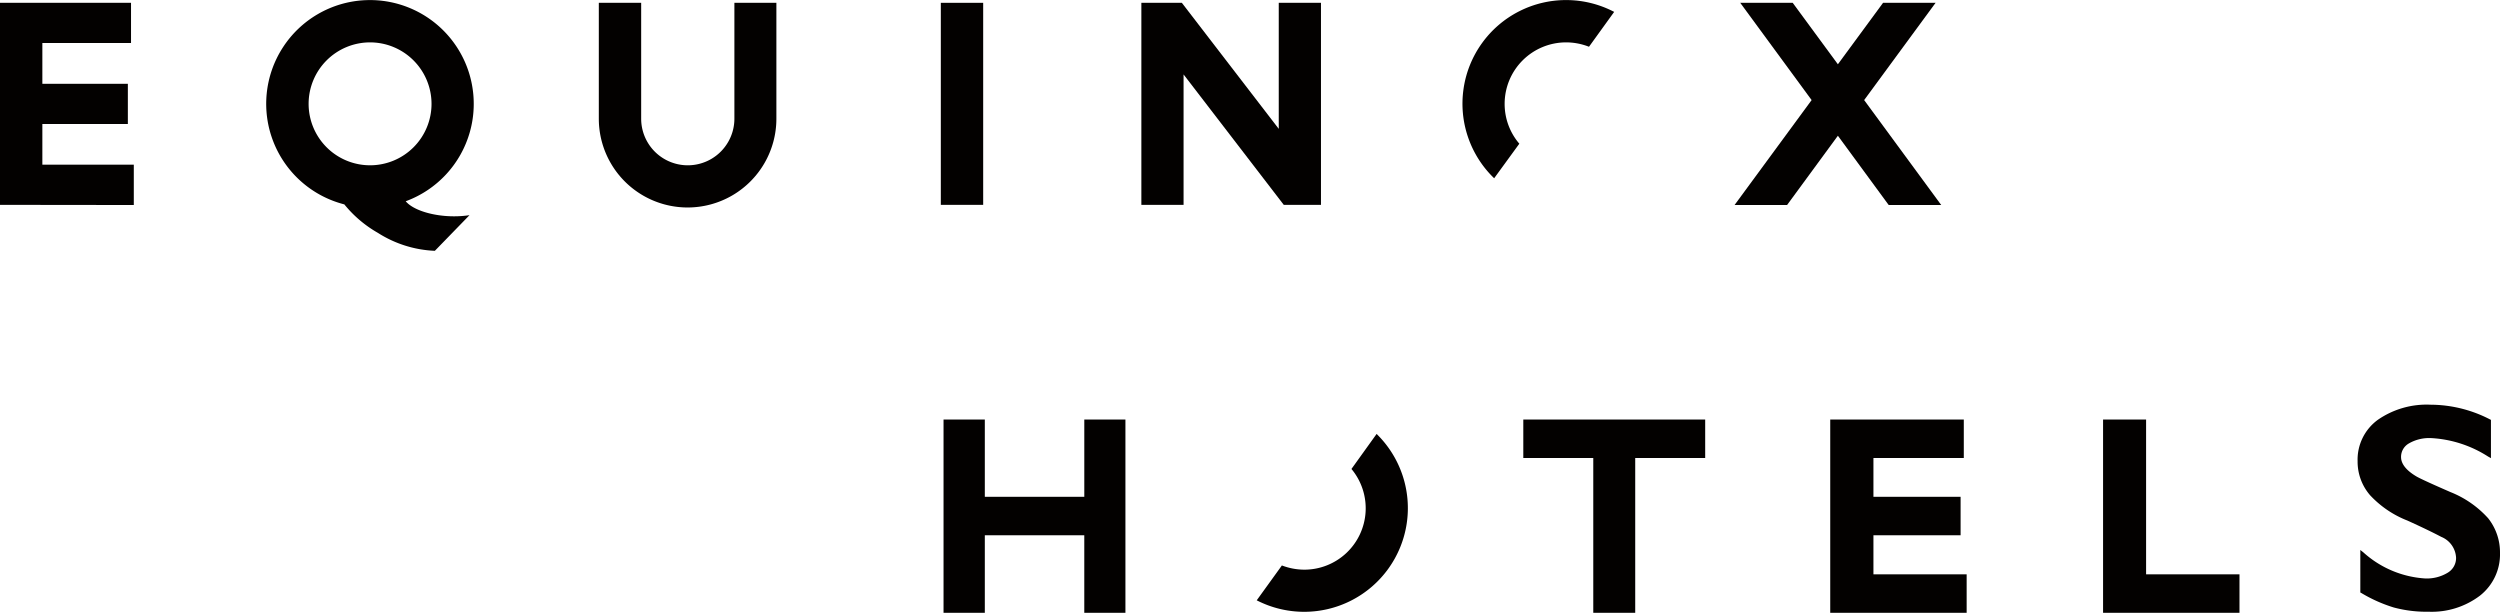
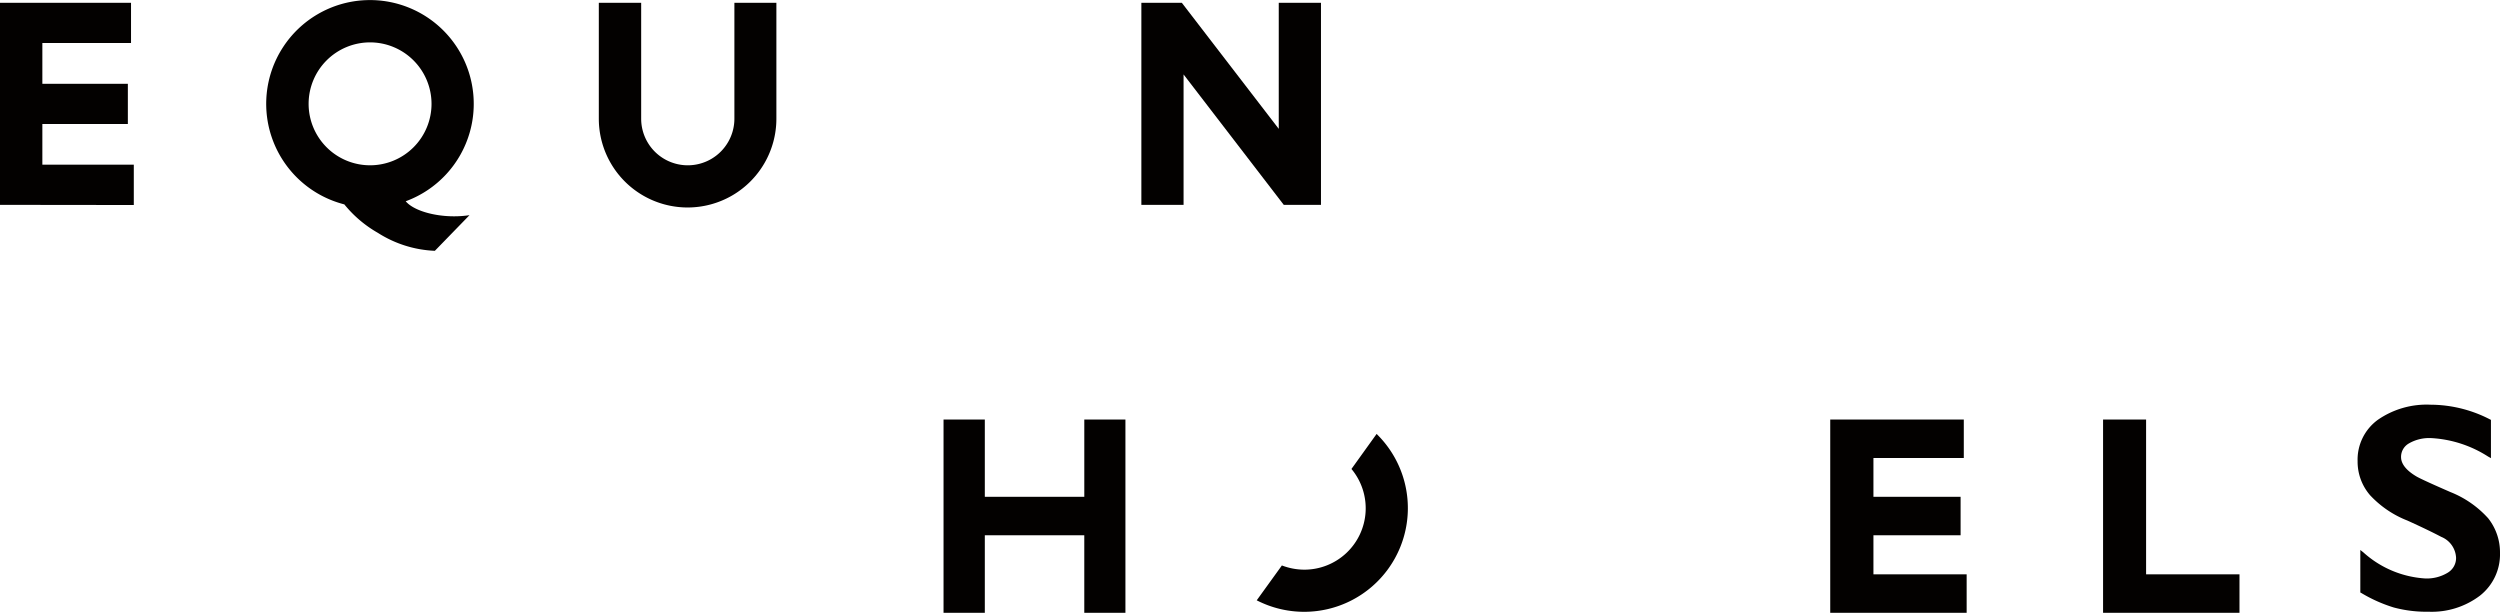
<svg xmlns="http://www.w3.org/2000/svg" width="219.917" height="53.904" viewBox="0 0 219.917 53.904">
  <defs>
    <clipPath id="clip-path">
      <path id="Clip_10" data-name="Clip 10" d="M0,53.825H219.917V0H0Z" transform="translate(0 0.096)" fill="none" />
    </clipPath>
  </defs>
  <g id="equinox" transform="translate(0 -0.689)">
    <path id="Fill_1" data-name="Fill 1" d="M3.8,10.184h7.668V6.8H3.8V3.382h7.949V0H0V17H12V13.618H3.8Z" transform="translate(161 37.593)" fill="#030100" />
    <path id="Fill_2" data-name="Fill 2" d="M12,13.618H3.785V0H0V17H12Z" transform="translate(185 37.593)" fill="#030100" />
-     <path id="Fill_3" data-name="Fill 3" d="M16,0H0V3.382H6.155V17h3.69V3.382H16Z" transform="translate(134 37.593)" fill="#030100" />
    <path id="Fill_4" data-name="Fill 4" d="M12.382,0V6.8H3.631V0H0V17H3.631V10.184h8.75V17H16V0Z" transform="translate(83 37.593)" fill="#030100" />
    <g id="Group_17" data-name="Group 17" transform="translate(0 0.593)">
      <path id="Fill_5" data-name="Fill 5" d="M8.333,3.081A5.4,5.4,0,0,1,4.18,11.94a5.548,5.548,0,0,1-1.966-.371L0,14.636A9.121,9.121,0,0,0,10.546,0Z" transform="translate(110.55 38.268)" fill="#030100" />
      <path id="Fill_7" data-name="Fill 7" d="M11.894,0H15.62V10.193a7.81,7.81,0,1,1-15.62,0V0H3.726V10.193a4.1,4.1,0,1,0,8.2,0V0Z" transform="translate(52.676 0.344)" fill="#030100" />
-       <path id="Clip_10-2" data-name="Clip 10" d="M0,53.825H219.917V0H0Z" transform="translate(0 0.096)" fill="none" />
      <g id="Group_17-2" data-name="Group 17" clip-path="url(#clip-path)">
-         <path id="Fill_9" data-name="Fill 9" d="M0,17.772H3.726V0H0Z" transform="translate(82.761 0.344)" fill="#030100" />
        <path id="Fill_11" data-name="Fill 11" d="M3.726,10.661h7.521V7.125H3.726V3.535h7.8V0H0V17.772l11.77.014V14.237H3.726Z" transform="translate(0 0.344)" fill="#030100" />
        <path id="Fill_12" data-name="Fill 12" d="M14.809,22.05h0A10.072,10.072,0,0,1,9.8,20.472a10.477,10.477,0,0,1-2.955-2.507,9.128,9.128,0,1,1,5.4-.275c.649.779,2.4,1.324,4.253,1.324a9.1,9.1,0,0,0,1.358-.1L14.809,22.05ZM9.116,3.714a5.406,5.406,0,1,0,5.4,5.405A5.411,5.411,0,0,0,9.116,3.714Z" transform="translate(23.444 0.11)" fill="#030100" />
-         <path id="Fill_13" data-name="Fill 13" d="M11.4,8.556,17.683,0h-4.62L9.089,5.406,5.115,0H.5L6.779,8.556,0,17.786H4.62l4.469-6.094,4.469,6.094h4.62Z" transform="translate(152.584 0.344)" fill="#030100" />
        <path id="Fill_14" data-name="Fill 14" d="M12.086,11.087,3.561,0H0V17.772H3.713V6.3l8.814,11.472H15.8V0H12.086Z" transform="translate(100.402 0.344)" fill="#030100" />
-         <path id="Fill_15" data-name="Fill 15" d="M3.713,9.134a5.406,5.406,0,0,1,5.4-5.406,5.5,5.5,0,0,1,2.021.385l2.214-3.067A9.115,9.115,0,0,0,2.791,15.681l2.214-3.04A5.375,5.375,0,0,1,3.713,9.134" transform="translate(128.645 0.096)" fill="#030100" />
        <path id="Fill_16" data-name="Fill 16" d="M11.481,9.986a8.885,8.885,0,0,0-3.314-2.3C5.995,6.74,5.335,6.41,5.156,6.3c-.88-.523-1.334-1.1-1.334-1.692a1.359,1.359,0,0,1,.688-1.2,3.583,3.583,0,0,1,2.007-.468,10.3,10.3,0,0,1,4.964,1.623l.248.138V1.334l-.083-.041A11.433,11.433,0,0,0,6.407,0,7.531,7.531,0,0,0,1.774,1.334,4.331,4.331,0,0,0,0,4.966a4.512,4.512,0,0,0,1.1,3,8.929,8.929,0,0,0,3.286,2.228c1.238.564,2.214,1.032,2.97,1.431a2.09,2.09,0,0,1,1.306,1.843,1.5,1.5,0,0,1-.729,1.307,3.534,3.534,0,0,1-2.008.509A8.94,8.94,0,0,1,.5,12.985l-.261-.206V16.52l.082.041A12.877,12.877,0,0,0,3.19,17.841a11.135,11.135,0,0,0,3.066.371,7.018,7.018,0,0,0,4.51-1.417,4.624,4.624,0,0,0,1.76-3.755,4.83,4.83,0,0,0-1.045-3.054" transform="translate(207.391 35.696)" fill="#030100" />
      </g>
    </g>
  </g>
</svg>